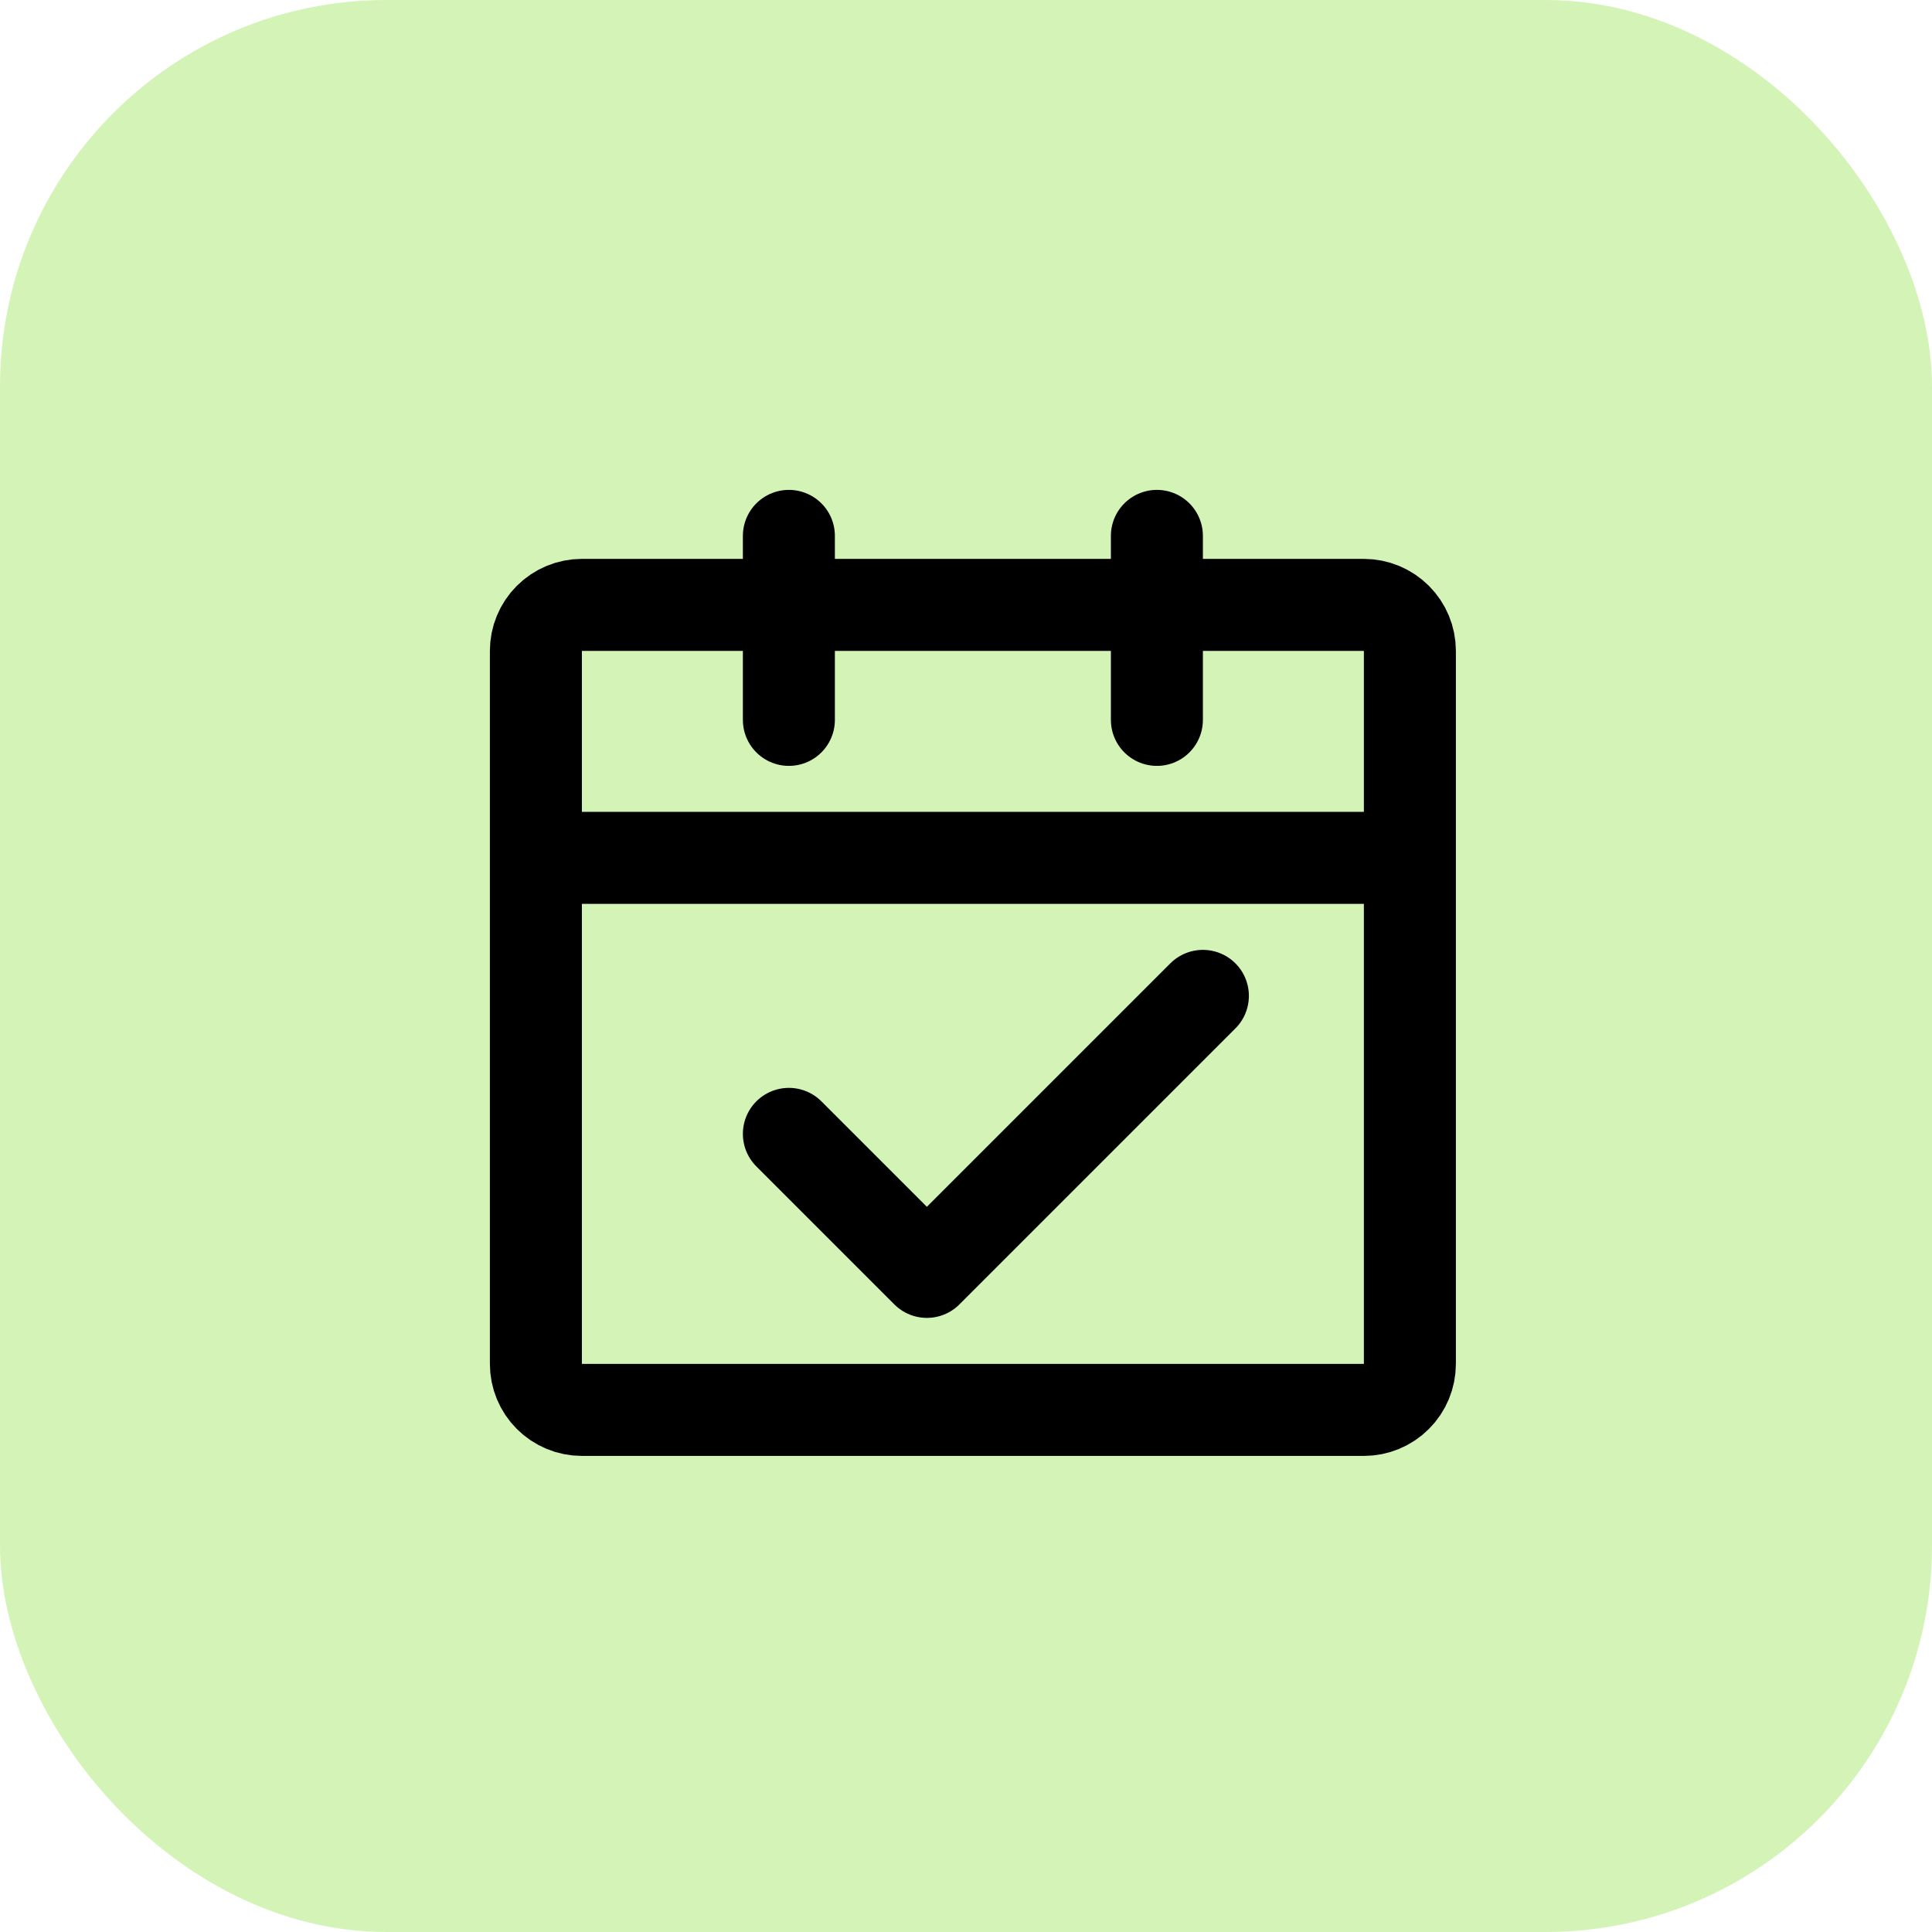
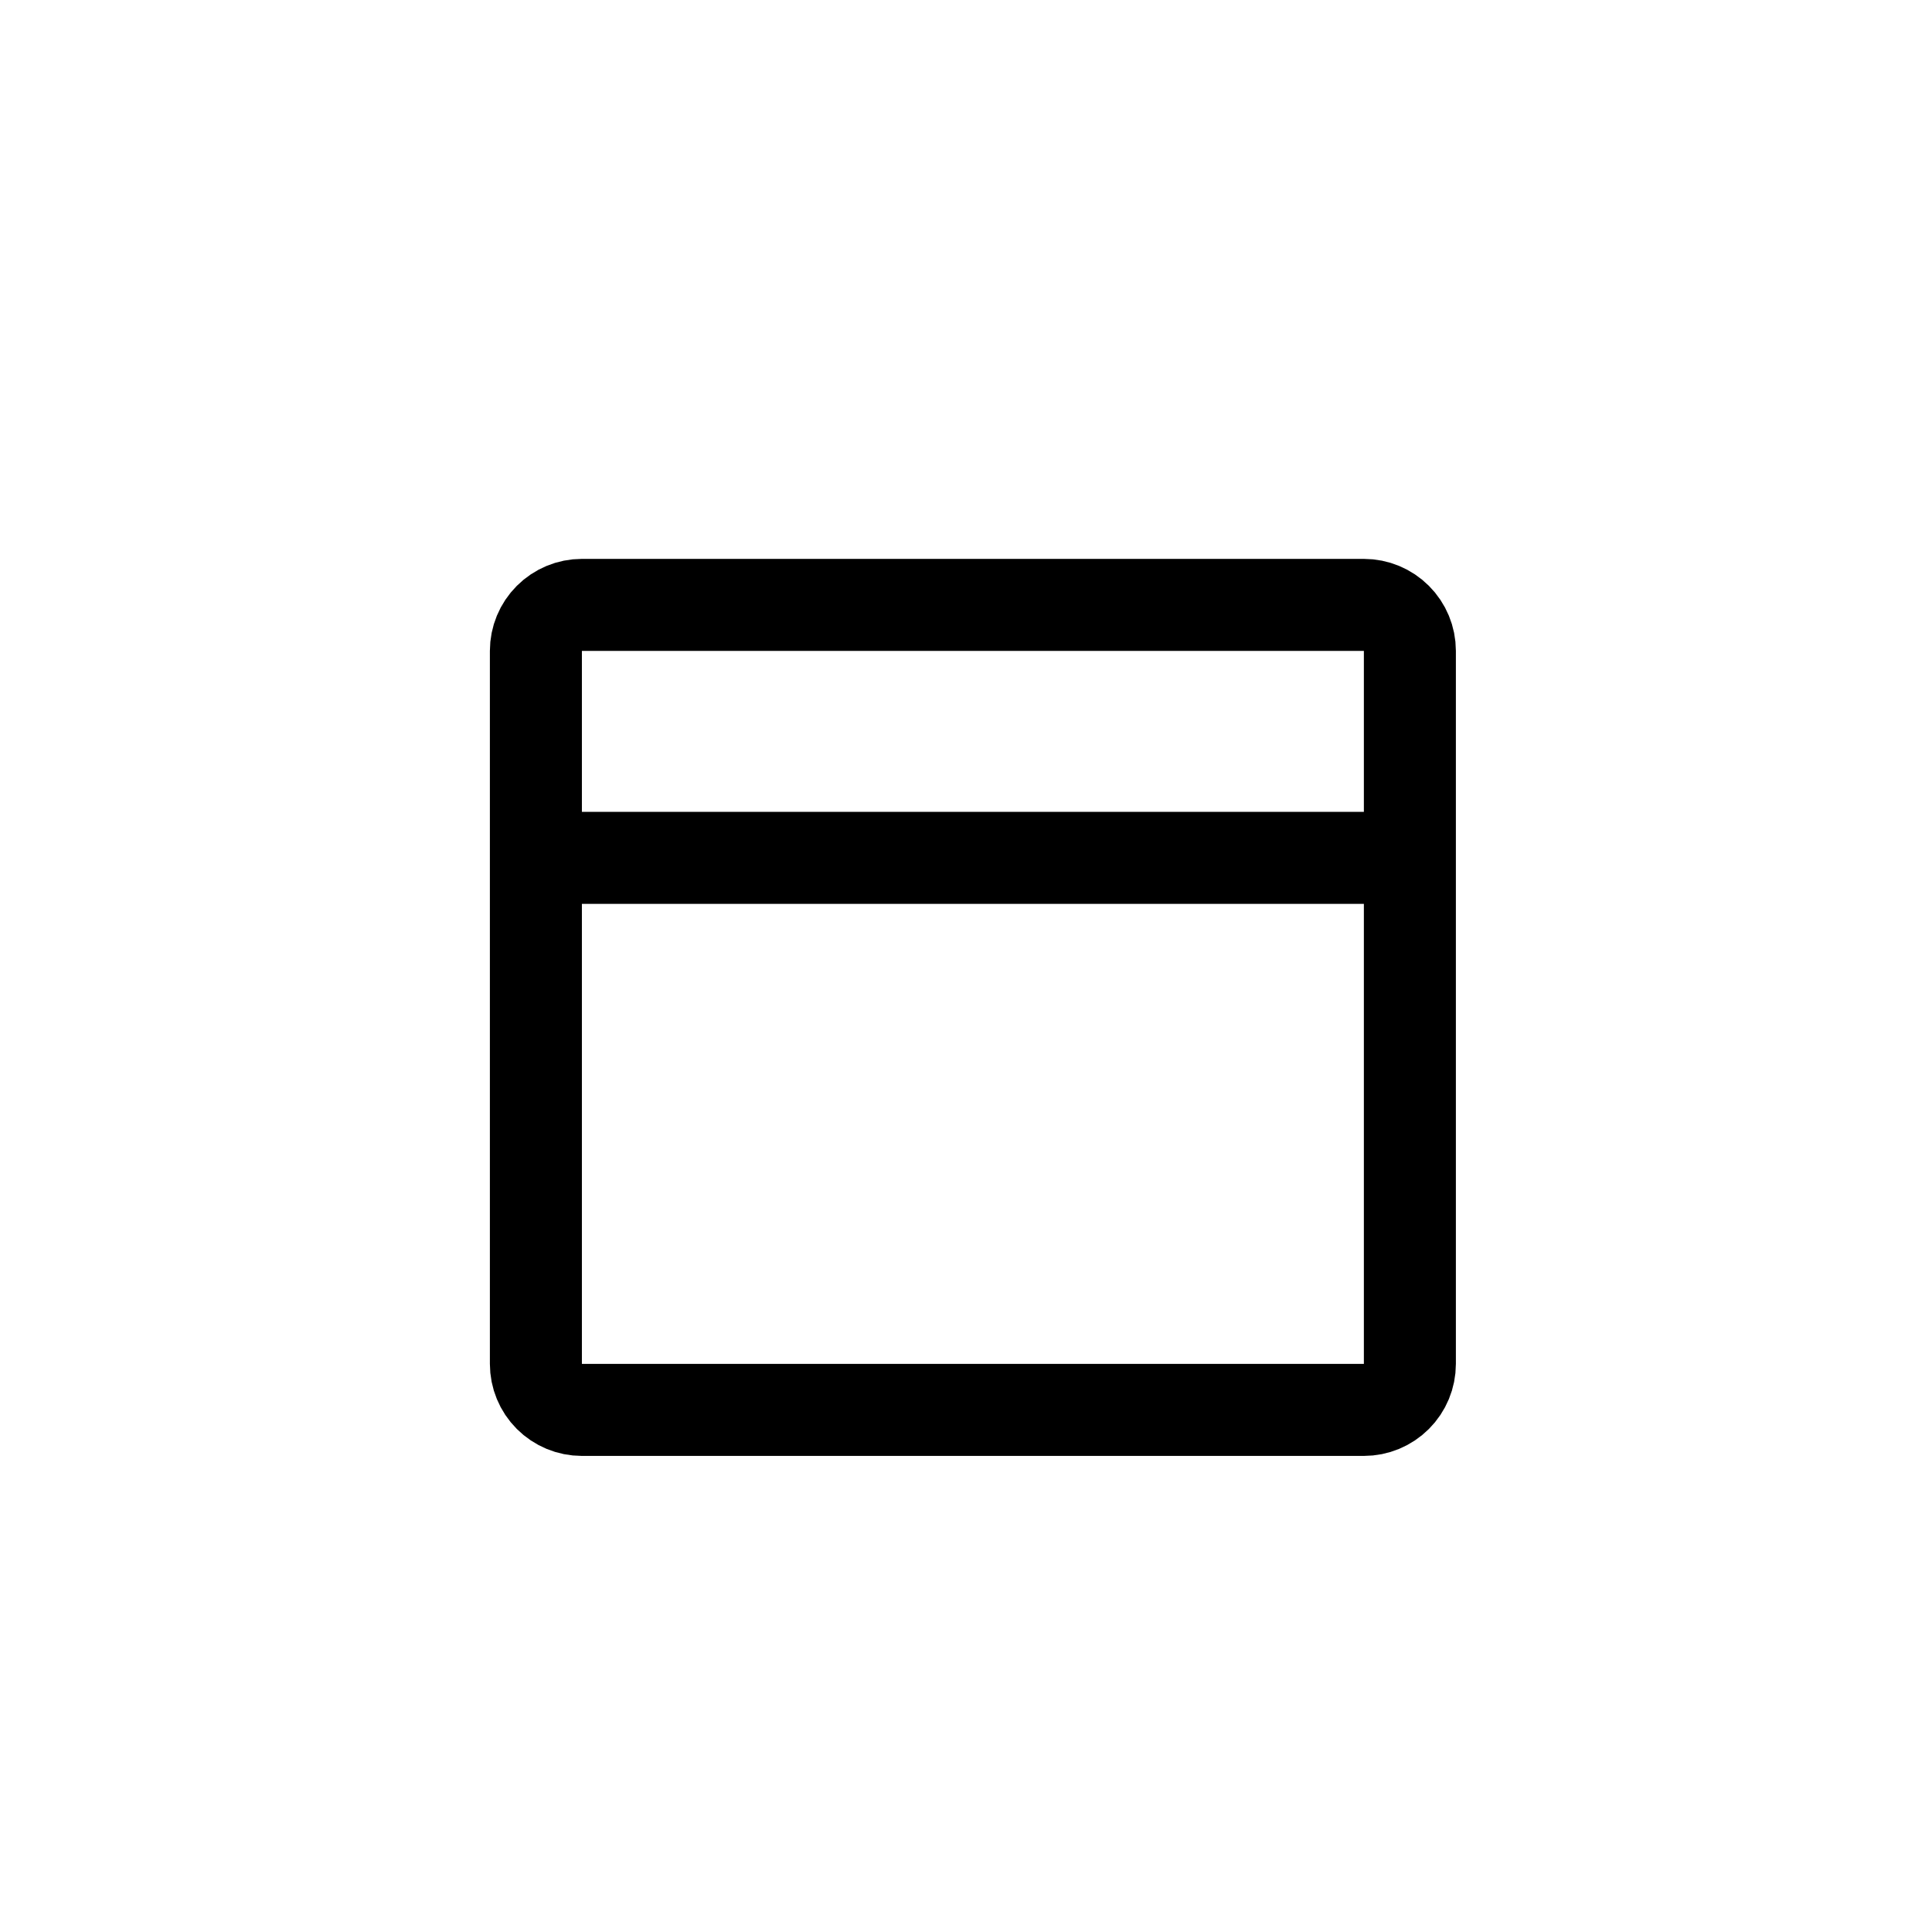
<svg xmlns="http://www.w3.org/2000/svg" width="56" height="56" viewBox="0 0 56 56" fill="none">
-   <rect width="56" height="56" rx="11.2" fill="#D3F4B6" />
  <path d="M15.533 24.866H40.866M15.533 24.866V39.533C15.533 39.887 15.673 40.226 15.923 40.476C16.173 40.726 16.512 40.867 16.866 40.867H39.532C39.886 40.867 40.225 40.726 40.475 40.476C40.725 40.226 40.866 39.887 40.866 39.533V24.866M15.533 24.866V18.866C15.533 18.513 15.673 18.174 15.923 17.924C16.173 17.674 16.512 17.533 16.866 17.533H39.532C39.886 17.533 40.225 17.674 40.475 17.924C40.725 18.174 40.866 18.513 40.866 18.866V24.866" stroke="black" stroke-width="2.667" stroke-linejoin="round" />
-   <path d="M22.866 32.866L26.866 36.866L34.866 28.866" stroke="black" stroke-width="2.667" stroke-linecap="round" stroke-linejoin="round" />
-   <path d="M22.866 15.533V20.866M33.533 15.533V20.866" stroke="black" stroke-width="2.667" stroke-linecap="round" />
</svg>